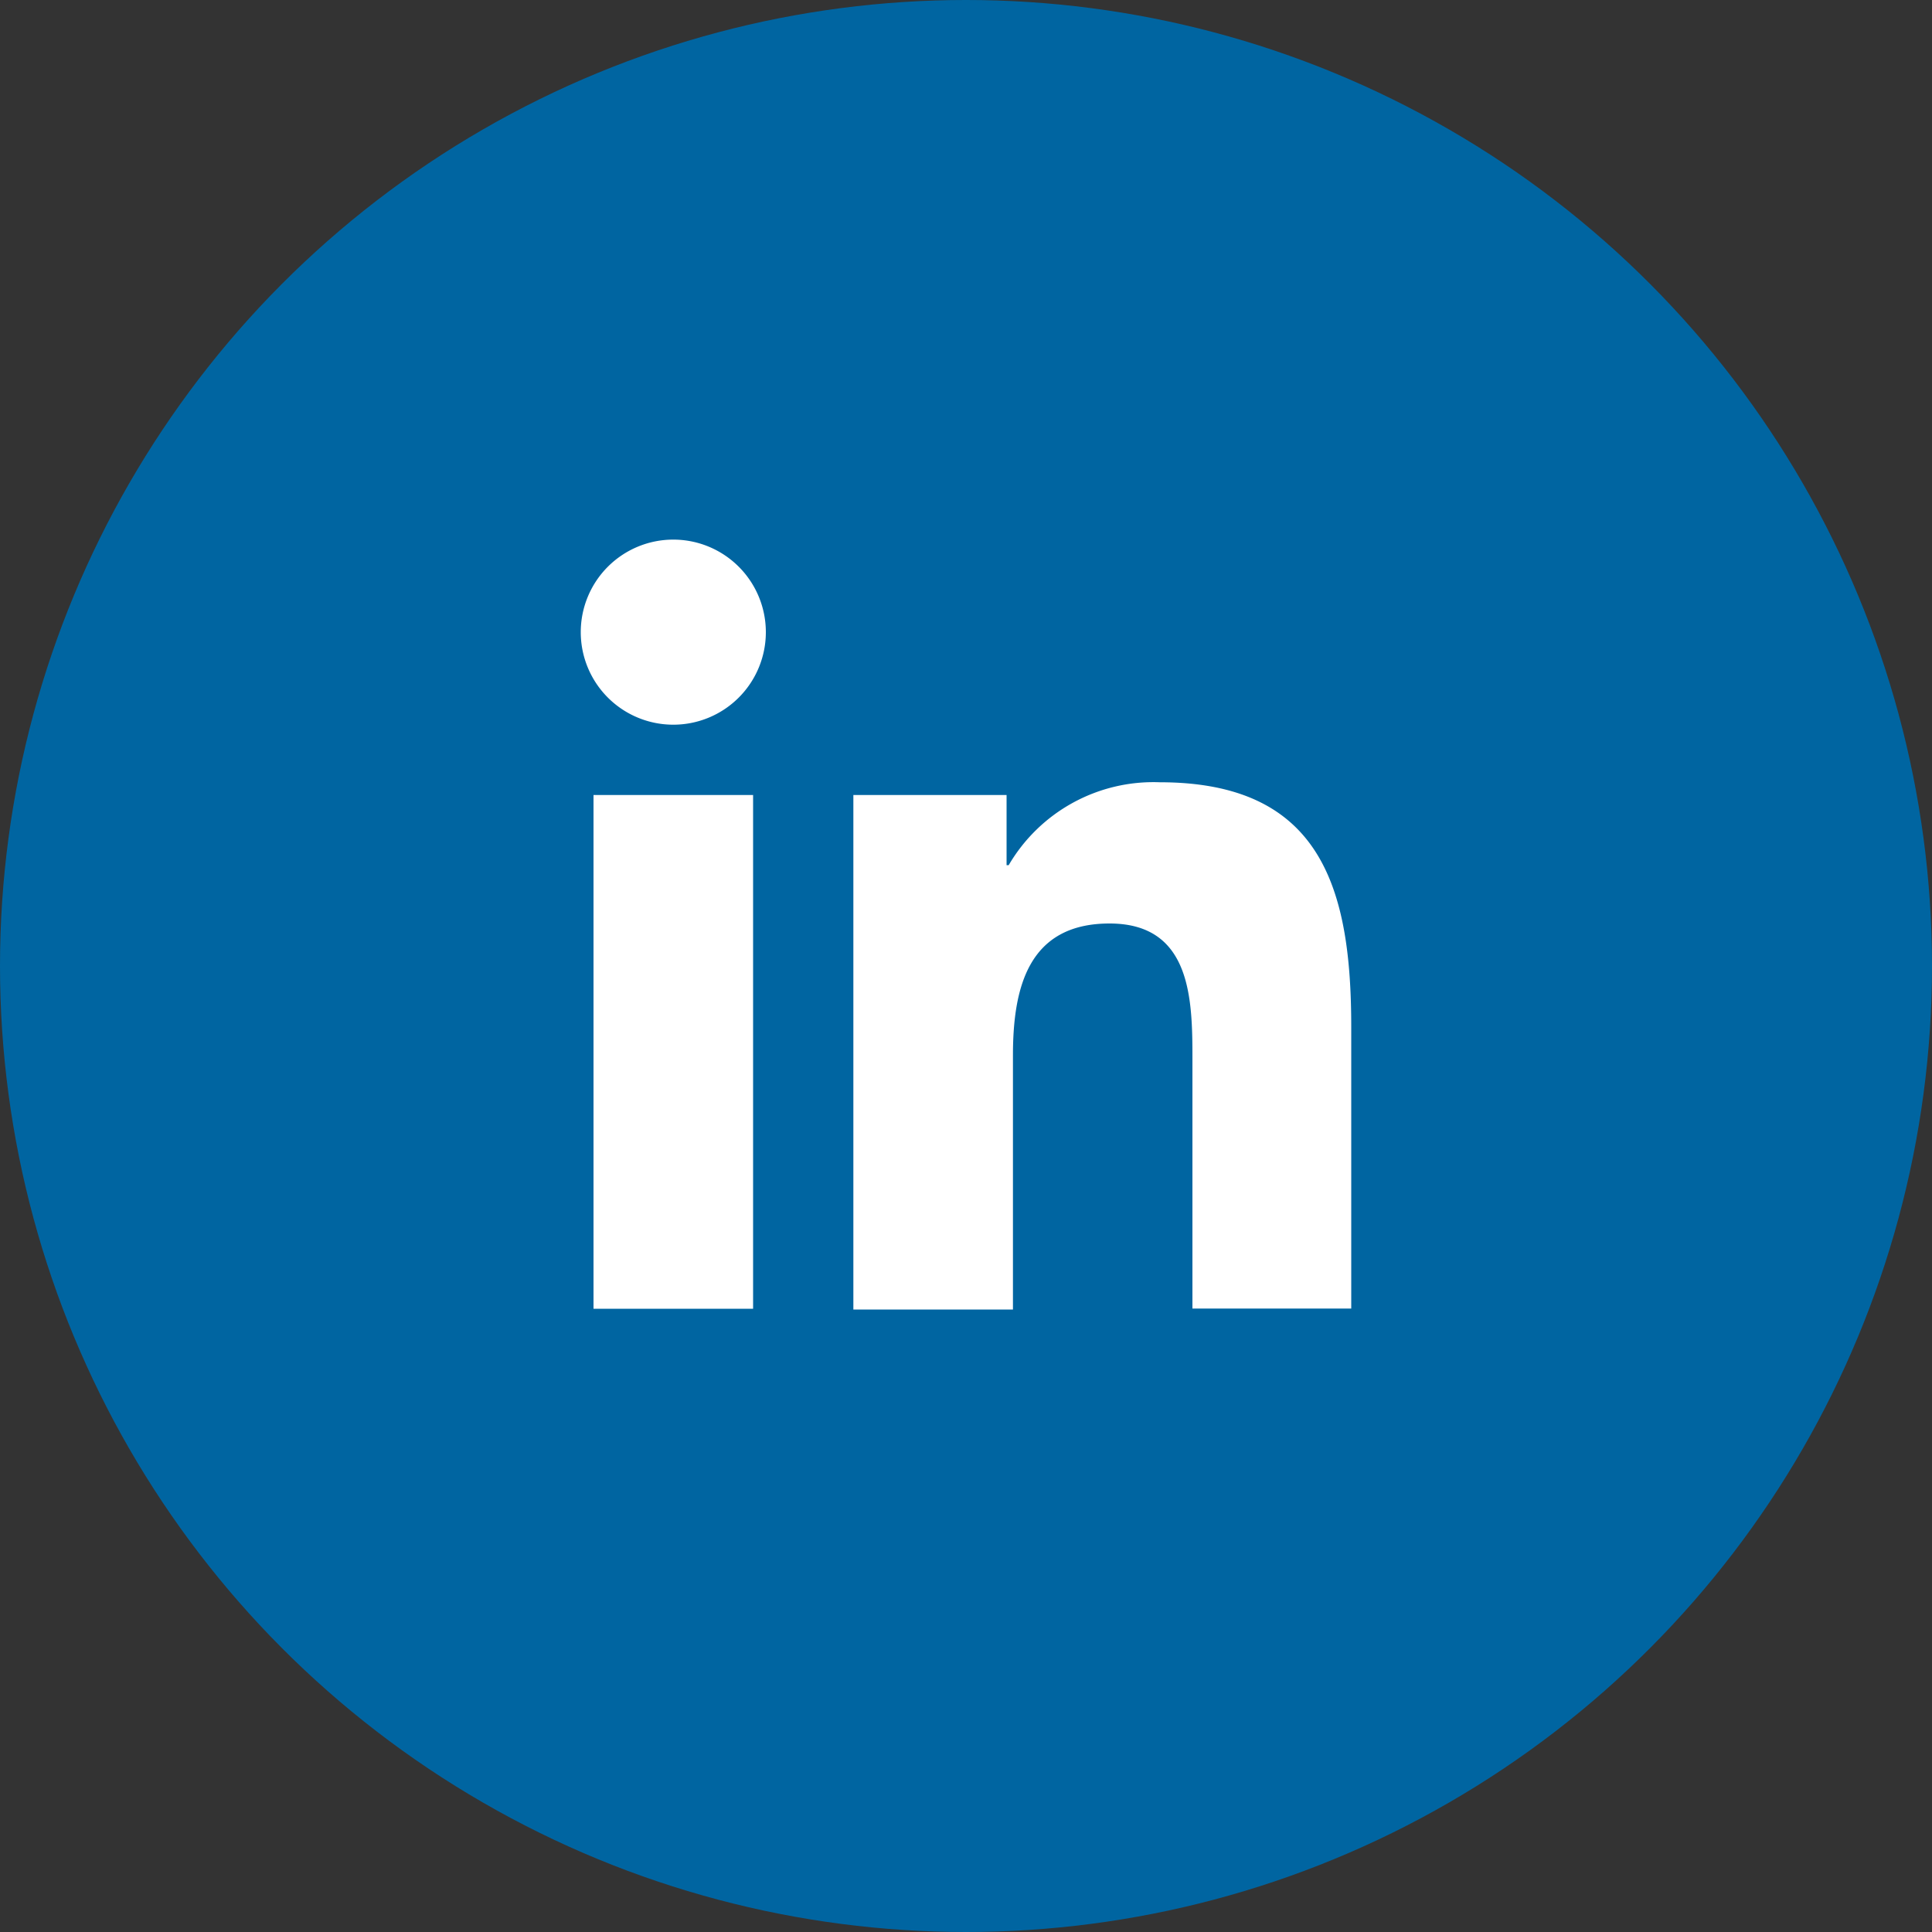
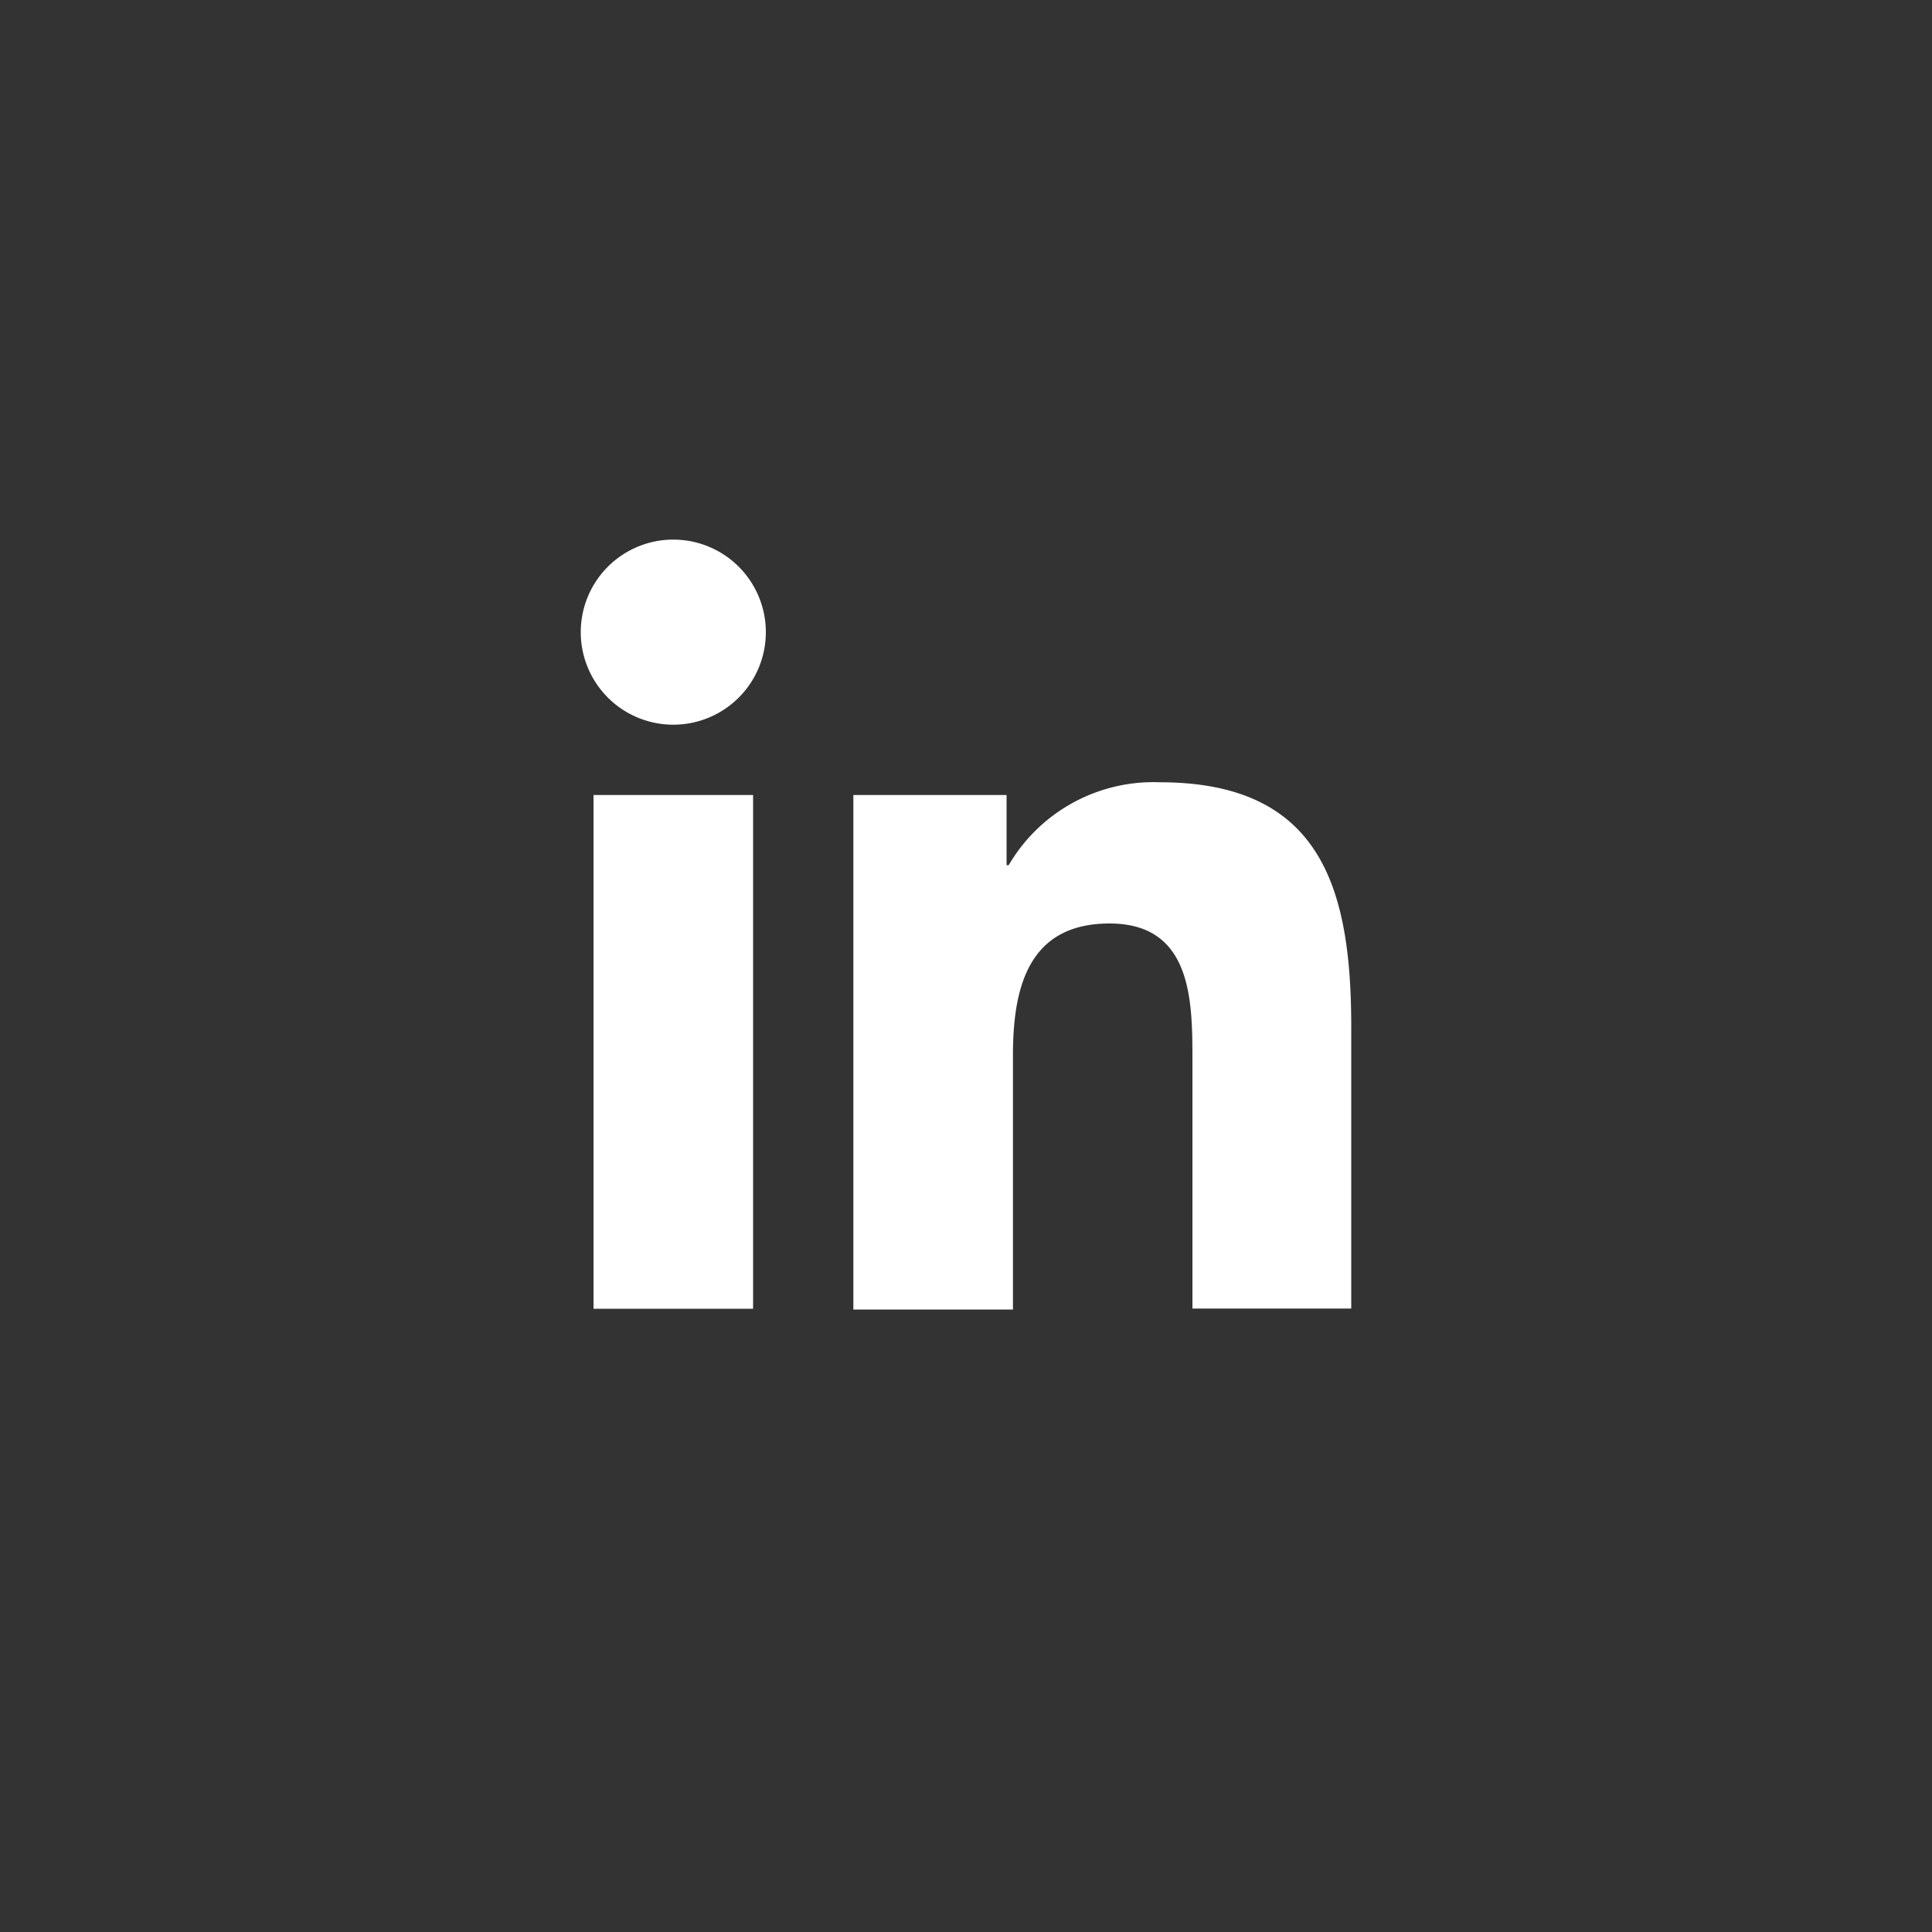
<svg xmlns="http://www.w3.org/2000/svg" id="Layer_1" data-name="Layer 1" viewBox="0 0 100 100">
  <rect x="0" y="0" width="100" height="100" fill="#333333" stroke="none" />
  <defs>
    <style>.cls-1{fill:#0065a1;}.cls-2{fill:#fff;}</style>
  </defs>
  <title>icon-linkedin</title>
-   <circle class="cls-1" cx="50" cy="50" r="50" />
  <path class="cls-2" d="M130,141h8.26v26.59H130Zm4.13-13.22a4.79,4.79,0,1,1-4.79,4.79,4.79,4.79,0,0,1,4.79-4.79" transform="translate(-99.28 -99.85)" />
  <path class="cls-2" d="M143.45,141h7.93v3.63h.11a8.68,8.68,0,0,1,7.82-4.29c8.37,0,9.91,5.51,9.91,12.66v14.58H161V154.65c0-3.08-.06-7-4.29-7s-5,3.36-5,6.83v13.15h-8.26Z" transform="translate(-99.28 -99.85)" />
</svg>